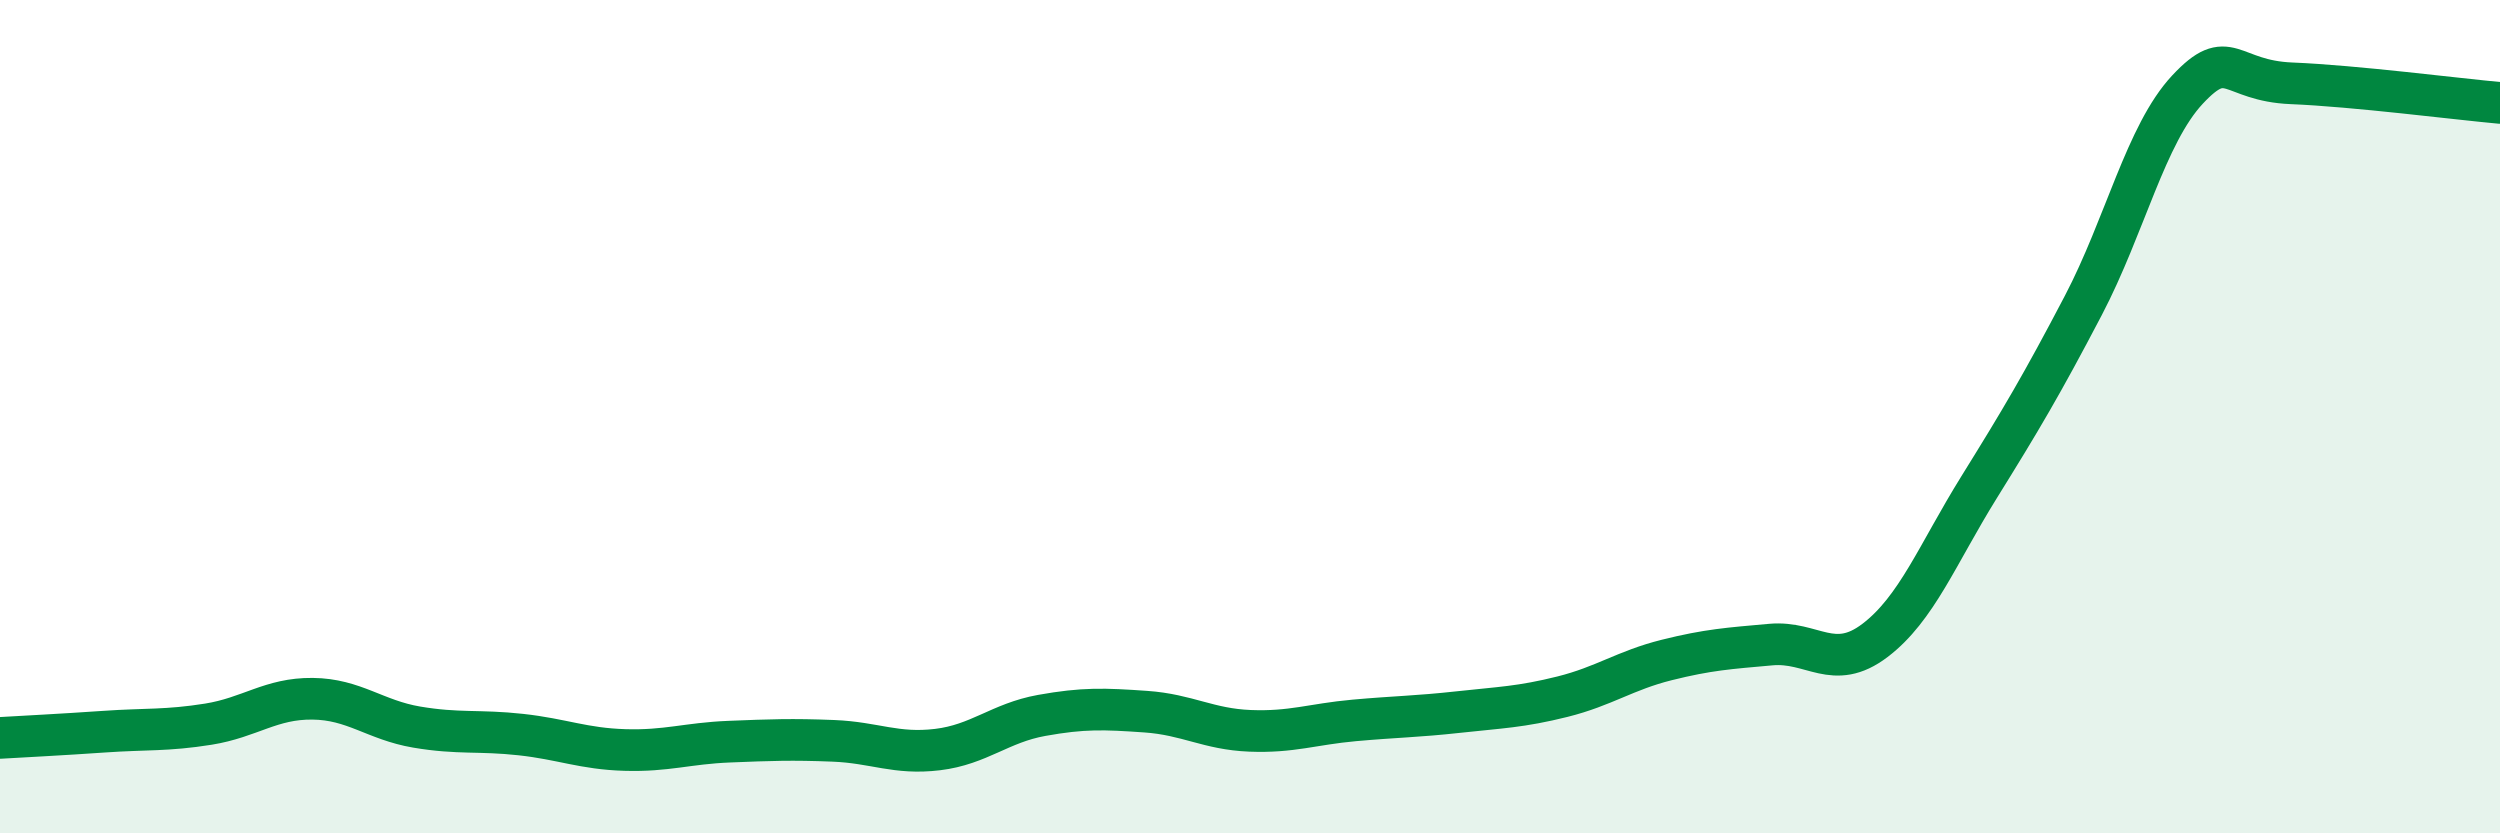
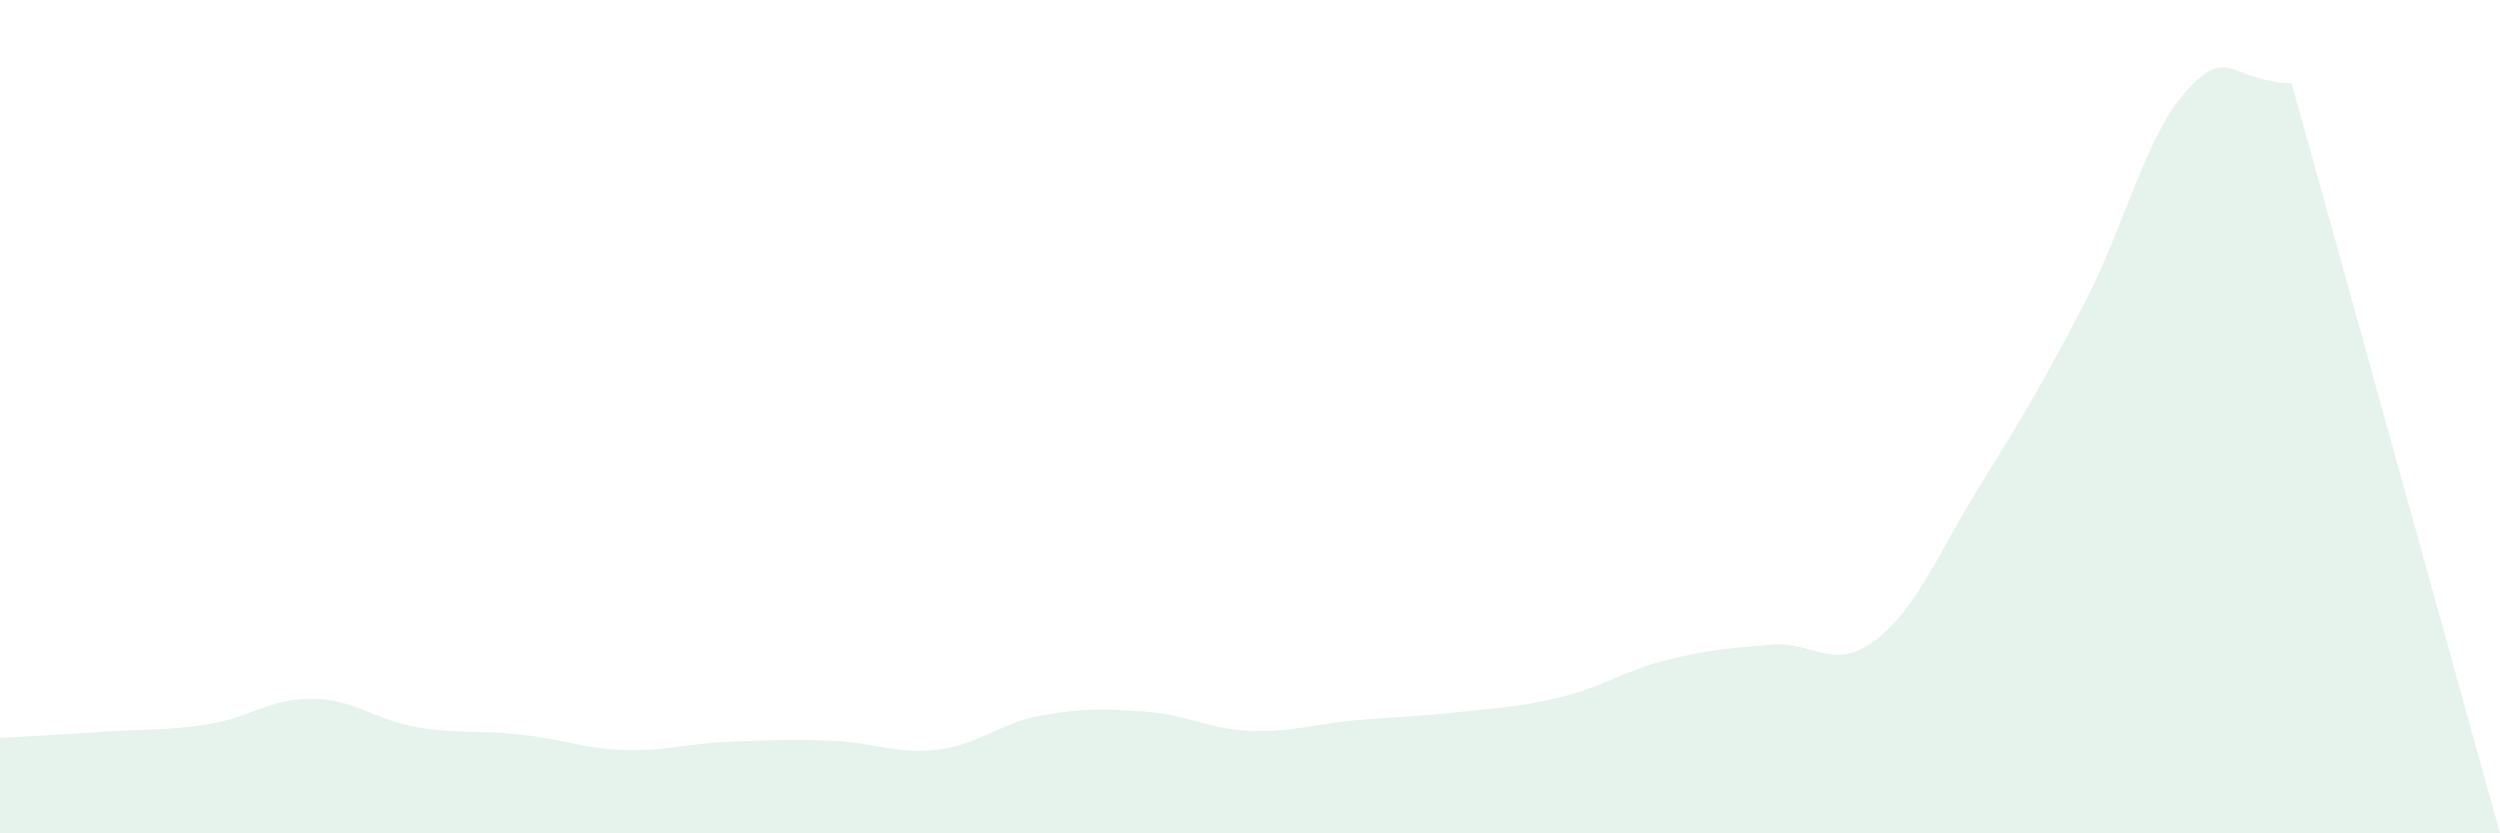
<svg xmlns="http://www.w3.org/2000/svg" width="60" height="20" viewBox="0 0 60 20">
-   <path d="M 0,17.71 C 0.5,17.68 1.5,17.63 2.5,17.56 C 3.5,17.49 4,17.54 5,17.38 C 6,17.22 6.5,16.76 7.5,16.77 C 8.5,16.78 9,17.28 10,17.45 C 11,17.62 11.5,17.52 12.5,17.63 C 13.5,17.74 14,17.97 15,18 C 16,18.03 16.5,17.84 17.5,17.8 C 18.5,17.76 19,17.74 20,17.78 C 21,17.82 21.5,18.11 22.5,17.99 C 23.5,17.87 24,17.35 25,17.17 C 26,16.99 26.5,17.01 27.5,17.08 C 28.5,17.15 29,17.5 30,17.54 C 31,17.58 31.5,17.38 32.5,17.29 C 33.5,17.2 34,17.2 35,17.09 C 36,16.98 36.5,16.97 37.5,16.72 C 38.5,16.47 39,16.09 40,15.84 C 41,15.59 41.5,15.56 42.5,15.47 C 43.5,15.38 44,16.13 45,15.37 C 46,14.61 46.5,13.3 47.5,11.69 C 48.5,10.08 49,9.24 50,7.33 C 51,5.42 51.5,3.22 52.5,2.15 C 53.5,1.08 53.5,1.94 55,2 C 56.5,2.06 59,2.38 60,2.47L60 20L0 20Z" fill="#008740" opacity="0.1" stroke-linecap="round" stroke-linejoin="round" />
-   <path d="M 0,17.71 C 0.5,17.68 1.5,17.63 2.5,17.56 C 3.5,17.49 4,17.54 5,17.38 C 6,17.22 6.5,16.76 7.5,16.77 C 8.5,16.78 9,17.28 10,17.45 C 11,17.62 11.5,17.52 12.5,17.63 C 13.5,17.74 14,17.97 15,18 C 16,18.03 16.5,17.84 17.5,17.8 C 18.5,17.76 19,17.74 20,17.78 C 21,17.82 21.5,18.11 22.5,17.99 C 23.5,17.87 24,17.35 25,17.17 C 26,16.99 26.5,17.01 27.5,17.08 C 28.5,17.15 29,17.5 30,17.54 C 31,17.58 31.5,17.38 32.5,17.29 C 33.5,17.2 34,17.2 35,17.09 C 36,16.98 36.5,16.97 37.5,16.72 C 38.5,16.47 39,16.09 40,15.84 C 41,15.59 41.5,15.56 42.5,15.47 C 43.5,15.38 44,16.13 45,15.37 C 46,14.61 46.5,13.3 47.5,11.69 C 48.5,10.08 49,9.24 50,7.33 C 51,5.42 51.5,3.22 52.5,2.15 C 53.5,1.08 53.5,1.94 55,2 C 56.5,2.06 59,2.38 60,2.47" stroke="#008740" stroke-width="1" fill="none" stroke-linecap="round" stroke-linejoin="round" />
+   <path d="M 0,17.71 C 0.5,17.68 1.5,17.63 2.5,17.56 C 3.5,17.49 4,17.54 5,17.38 C 6,17.22 6.5,16.76 7.5,16.77 C 8.5,16.78 9,17.28 10,17.45 C 11,17.62 11.5,17.52 12.5,17.63 C 13.5,17.74 14,17.97 15,18 C 16,18.03 16.5,17.84 17.5,17.8 C 18.5,17.76 19,17.74 20,17.78 C 21,17.82 21.5,18.11 22.5,17.99 C 23.5,17.87 24,17.35 25,17.17 C 26,16.99 26.5,17.01 27.5,17.08 C 28.5,17.15 29,17.5 30,17.54 C 31,17.58 31.5,17.38 32.5,17.29 C 33.5,17.2 34,17.2 35,17.09 C 36,16.98 36.5,16.97 37.5,16.72 C 38.5,16.47 39,16.09 40,15.84 C 41,15.59 41.5,15.56 42.5,15.47 C 43.5,15.38 44,16.13 45,15.37 C 46,14.61 46.5,13.3 47.5,11.69 C 48.5,10.08 49,9.24 50,7.33 C 51,5.42 51.5,3.22 52.5,2.15 C 53.5,1.08 53.5,1.94 55,2 L60 20L0 20Z" fill="#008740" opacity="0.1" stroke-linecap="round" stroke-linejoin="round" />
</svg>